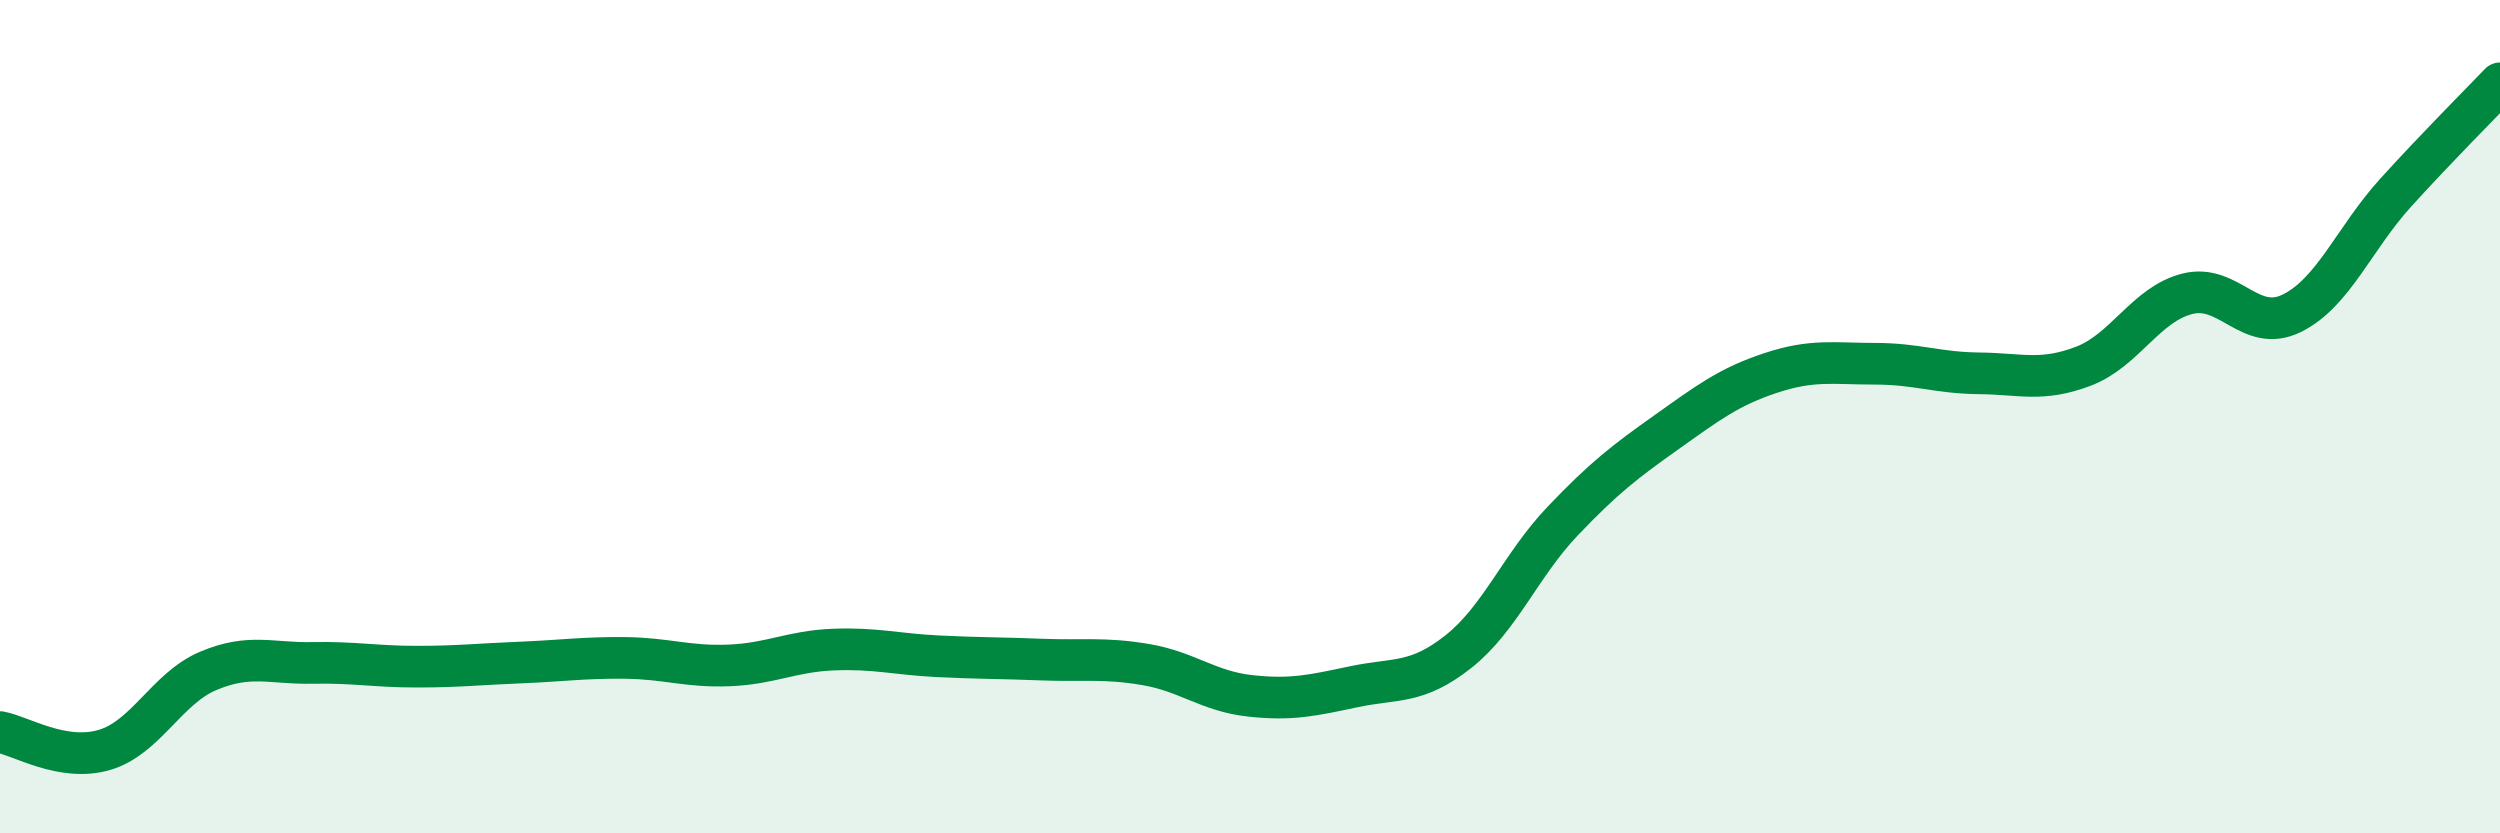
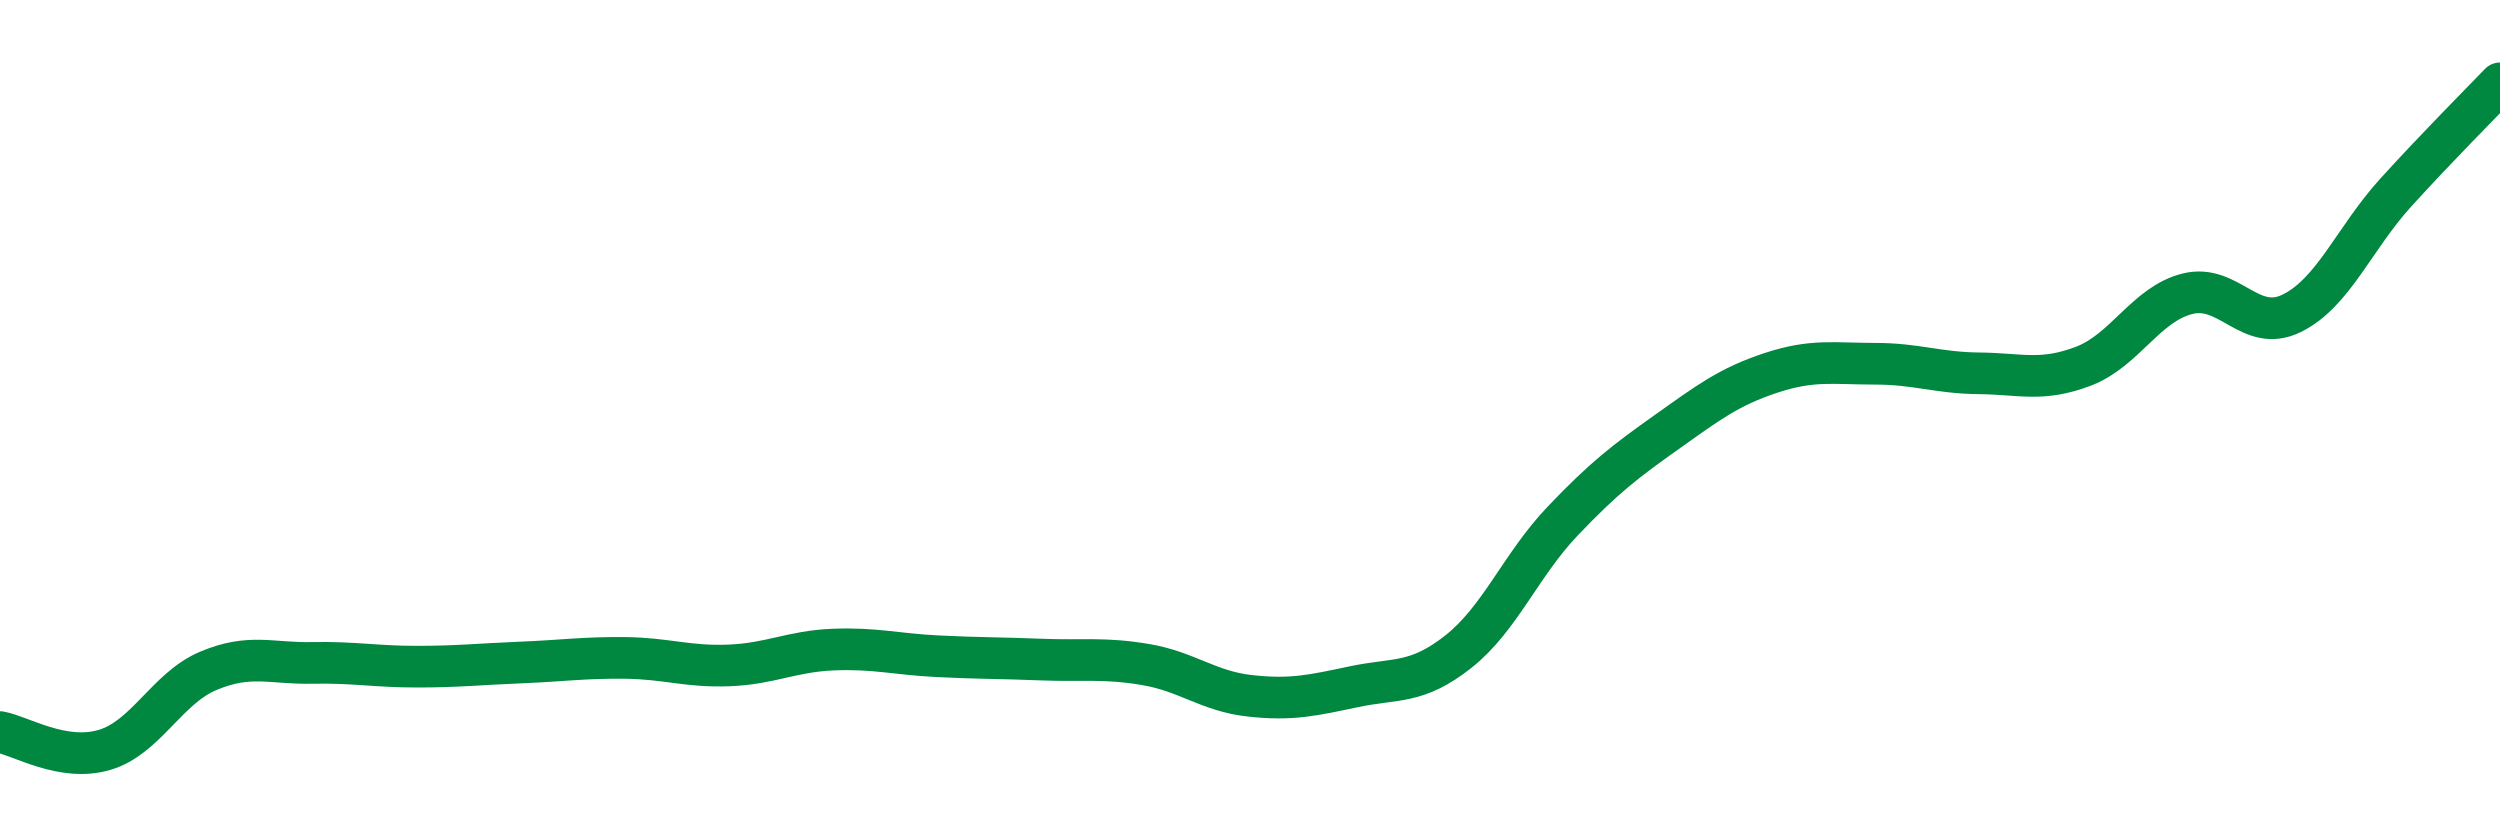
<svg xmlns="http://www.w3.org/2000/svg" width="60" height="20" viewBox="0 0 60 20">
-   <path d="M 0,17.57 C 0.5,17.66 1.5,18.29 2.5,18 C 3.5,17.71 4,16.52 5,16.1 C 6,15.68 6.5,15.93 7.5,15.91 C 8.5,15.89 9,16 10,16 C 11,16 11.5,15.94 12.5,15.9 C 13.5,15.86 14,15.78 15,15.79 C 16,15.8 16.5,16.01 17.5,15.97 C 18.5,15.93 19,15.63 20,15.59 C 21,15.55 21.5,15.7 22.5,15.75 C 23.5,15.8 24,15.79 25,15.83 C 26,15.87 26.5,15.78 27.5,15.95 C 28.5,16.12 29,16.59 30,16.7 C 31,16.81 31.5,16.69 32.5,16.48 C 33.5,16.27 34,16.43 35,15.64 C 36,14.85 36.5,13.56 37.5,12.51 C 38.5,11.46 39,11.08 40,10.37 C 41,9.66 41.5,9.28 42.5,8.95 C 43.5,8.62 44,8.73 45,8.73 C 46,8.73 46.5,8.95 47.5,8.96 C 48.5,8.97 49,9.17 50,8.79 C 51,8.41 51.5,7.3 52.5,7.05 C 53.5,6.8 54,8.01 55,7.52 C 56,7.03 56.5,5.72 57.5,4.62 C 58.5,3.52 59.5,2.52 60,2L60 20L0 20Z" fill="#008740" opacity="0.1" stroke-linecap="round" stroke-linejoin="round" />
  <path d="M 0,17.57 C 0.5,17.66 1.5,18.29 2.5,18 C 3.5,17.71 4,16.52 5,16.1 C 6,15.68 6.5,15.93 7.5,15.91 C 8.5,15.89 9,16 10,16 C 11,16 11.5,15.94 12.5,15.9 C 13.5,15.86 14,15.78 15,15.79 C 16,15.8 16.5,16.01 17.5,15.97 C 18.5,15.93 19,15.63 20,15.59 C 21,15.55 21.5,15.7 22.5,15.75 C 23.5,15.8 24,15.79 25,15.83 C 26,15.87 26.5,15.78 27.5,15.95 C 28.5,16.12 29,16.59 30,16.7 C 31,16.81 31.5,16.69 32.5,16.48 C 33.5,16.27 34,16.43 35,15.64 C 36,14.85 36.5,13.56 37.5,12.51 C 38.5,11.46 39,11.08 40,10.37 C 41,9.66 41.5,9.28 42.5,8.95 C 43.5,8.62 44,8.73 45,8.73 C 46,8.73 46.5,8.95 47.5,8.96 C 48.5,8.97 49,9.17 50,8.79 C 51,8.41 51.5,7.3 52.5,7.05 C 53.5,6.8 54,8.01 55,7.52 C 56,7.03 56.5,5.72 57.5,4.62 C 58.5,3.52 59.5,2.52 60,2" stroke="#008740" stroke-width="1" fill="none" stroke-linecap="round" stroke-linejoin="round" />
</svg>